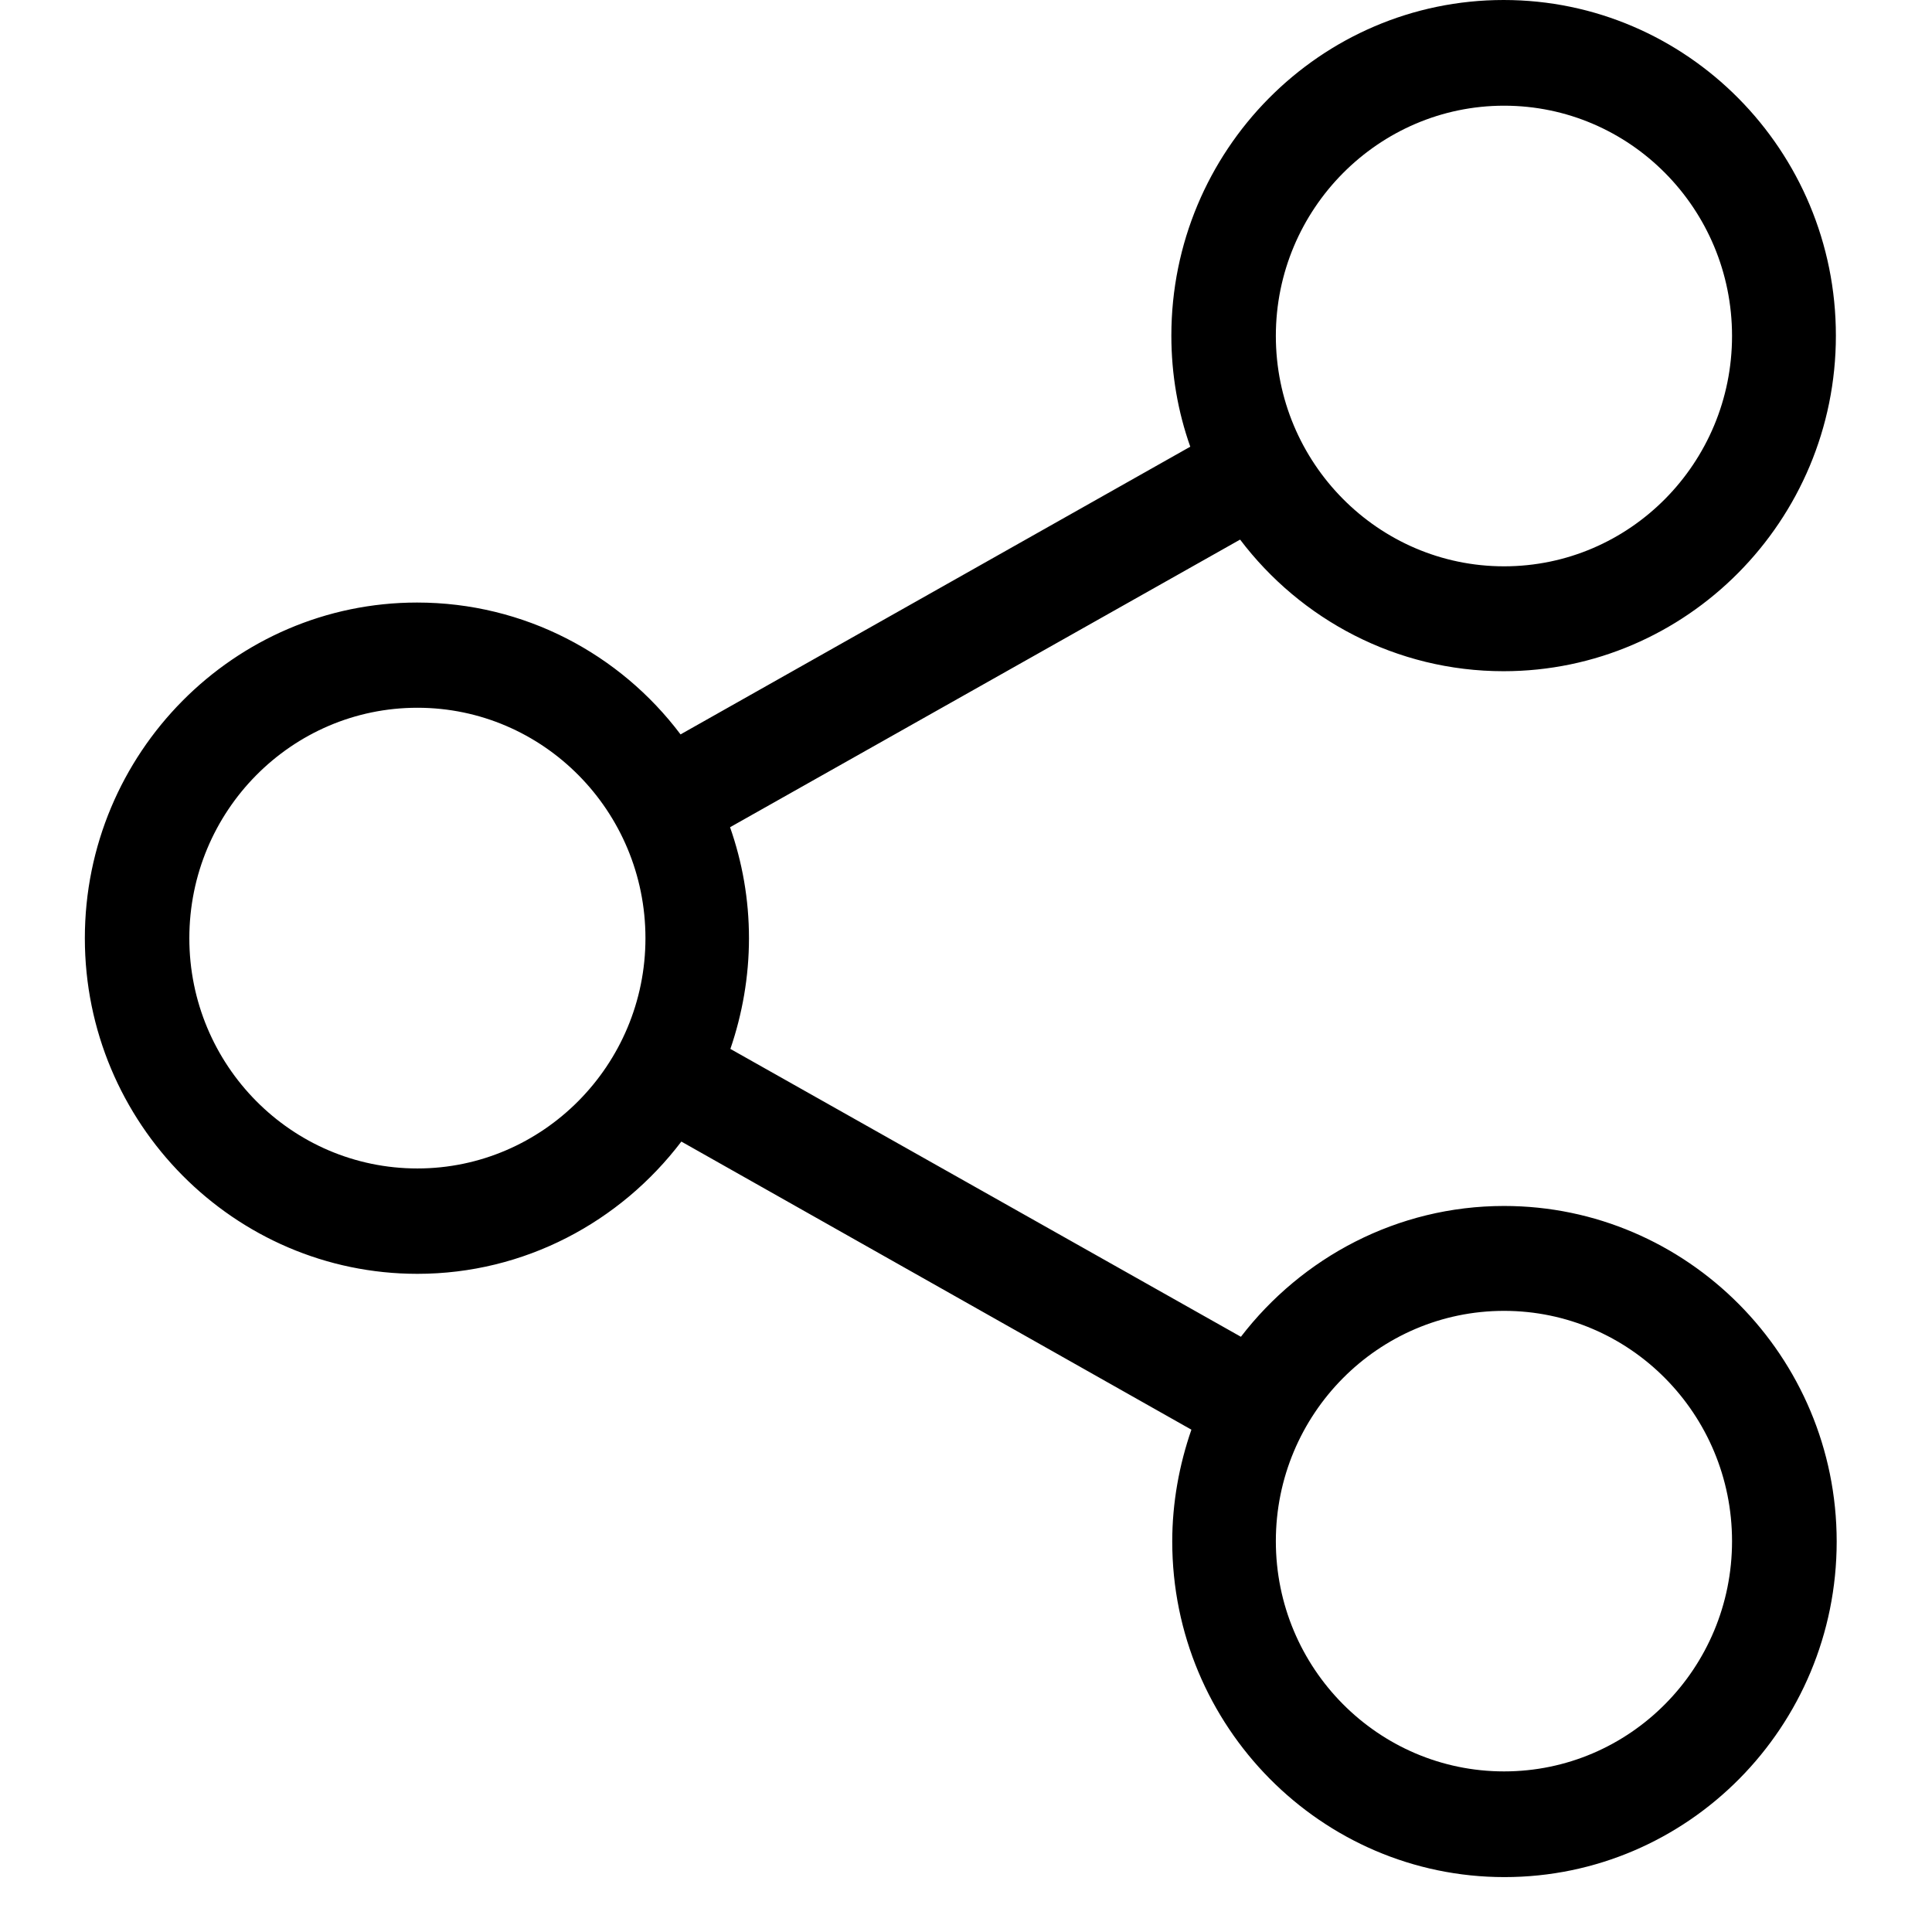
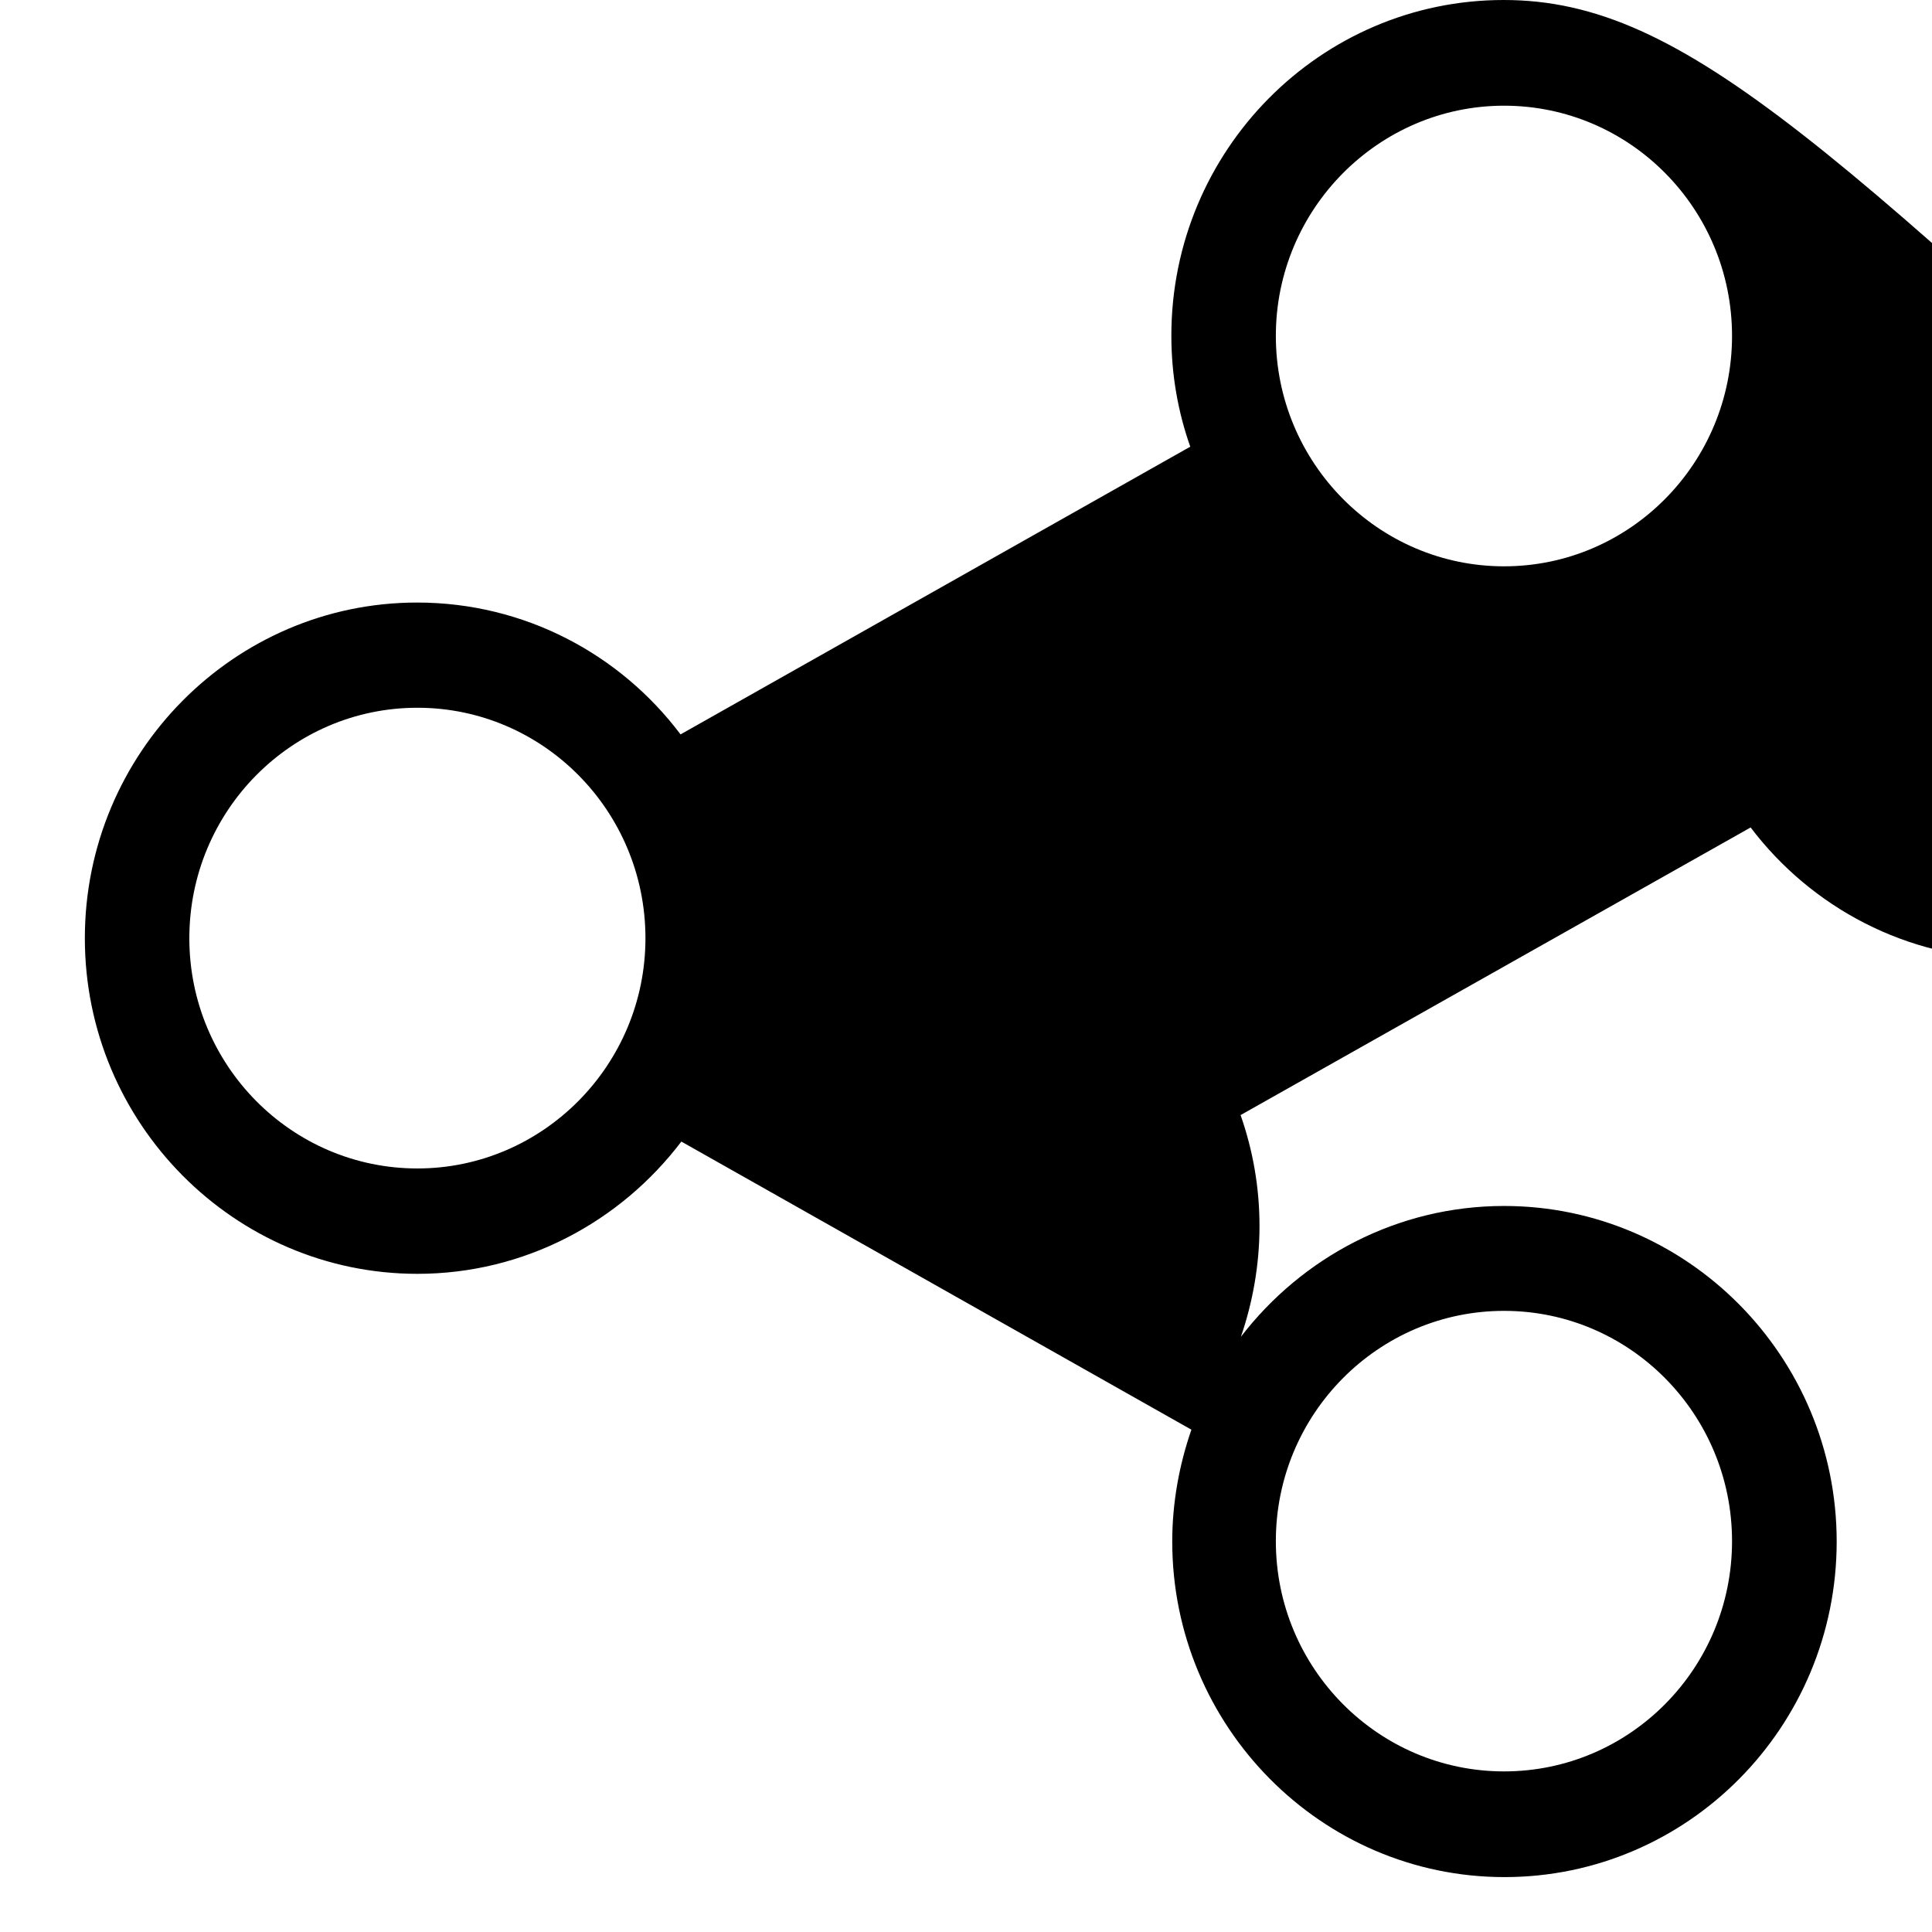
<svg xmlns="http://www.w3.org/2000/svg" version="1.1" id="Layer_1" x="0px" y="0px" width="24px" height="24px" viewBox="0 0 24 24" enable-background="new 0 0 24 24" xml:space="preserve">
-   <path d="M18.684,14.981c-1.327,0-2.512,0.64-3.269,1.625L9.073,13.03c0.148-0.432,0.231-0.897,0.231-1.375  c0-0.484-0.083-0.945-0.235-1.379l6.336-3.573c0.751,0.992,1.941,1.635,3.273,1.635c2.271,0,4.128-1.869,4.128-4.168  C22.807,1.869,20.955,0,18.679,0c-2.277,0-4.128,1.869-4.128,4.169c0,0.484,0.082,0.948,0.235,1.38L8.454,9.123  C7.703,8.125,6.513,7.485,5.181,7.485c-2.271,0-4.127,1.869-4.127,4.17c0,2.298,1.856,4.169,4.131,4.169  c1.332,0,2.522-0.646,3.279-1.643L14.8,17.76c-0.151,0.436-0.238,0.907-0.238,1.389c0,2.296,1.85,4.169,4.127,4.169  c2.278,0,4.127-1.867,4.127-4.169C22.815,16.849,20.959,14.981,18.684,14.981z M18.684,1.313c1.564,0,2.832,1.282,2.832,2.86  c0,1.578-1.268,2.862-2.832,2.862c-1.563,0-2.835-1.285-2.835-2.862C15.849,2.595,17.127,1.313,18.684,1.313z M5.185,14.515  c-1.564,0-2.833-1.282-2.833-2.86c0-1.58,1.27-2.863,2.833-2.863c1.563,0,2.833,1.283,2.833,2.863  C8.018,13.232,6.743,14.515,5.185,14.515z M18.684,22.005c-1.563,0-2.835-1.281-2.835-2.86c0-1.578,1.271-2.861,2.835-2.861  c1.564,0,2.832,1.283,2.832,2.861C21.516,20.724,20.248,22.005,18.684,22.005z" />
+   <path d="M18.684,14.981c-1.327,0-2.512,0.64-3.269,1.625c0.148-0.432,0.231-0.897,0.231-1.375  c0-0.484-0.083-0.945-0.235-1.379l6.336-3.573c0.751,0.992,1.941,1.635,3.273,1.635c2.271,0,4.128-1.869,4.128-4.168  C22.807,1.869,20.955,0,18.679,0c-2.277,0-4.128,1.869-4.128,4.169c0,0.484,0.082,0.948,0.235,1.38L8.454,9.123  C7.703,8.125,6.513,7.485,5.181,7.485c-2.271,0-4.127,1.869-4.127,4.17c0,2.298,1.856,4.169,4.131,4.169  c1.332,0,2.522-0.646,3.279-1.643L14.8,17.76c-0.151,0.436-0.238,0.907-0.238,1.389c0,2.296,1.85,4.169,4.127,4.169  c2.278,0,4.127-1.867,4.127-4.169C22.815,16.849,20.959,14.981,18.684,14.981z M18.684,1.313c1.564,0,2.832,1.282,2.832,2.86  c0,1.578-1.268,2.862-2.832,2.862c-1.563,0-2.835-1.285-2.835-2.862C15.849,2.595,17.127,1.313,18.684,1.313z M5.185,14.515  c-1.564,0-2.833-1.282-2.833-2.86c0-1.58,1.27-2.863,2.833-2.863c1.563,0,2.833,1.283,2.833,2.863  C8.018,13.232,6.743,14.515,5.185,14.515z M18.684,22.005c-1.563,0-2.835-1.281-2.835-2.86c0-1.578,1.271-2.861,2.835-2.861  c1.564,0,2.832,1.283,2.832,2.861C21.516,20.724,20.248,22.005,18.684,22.005z" />
</svg>